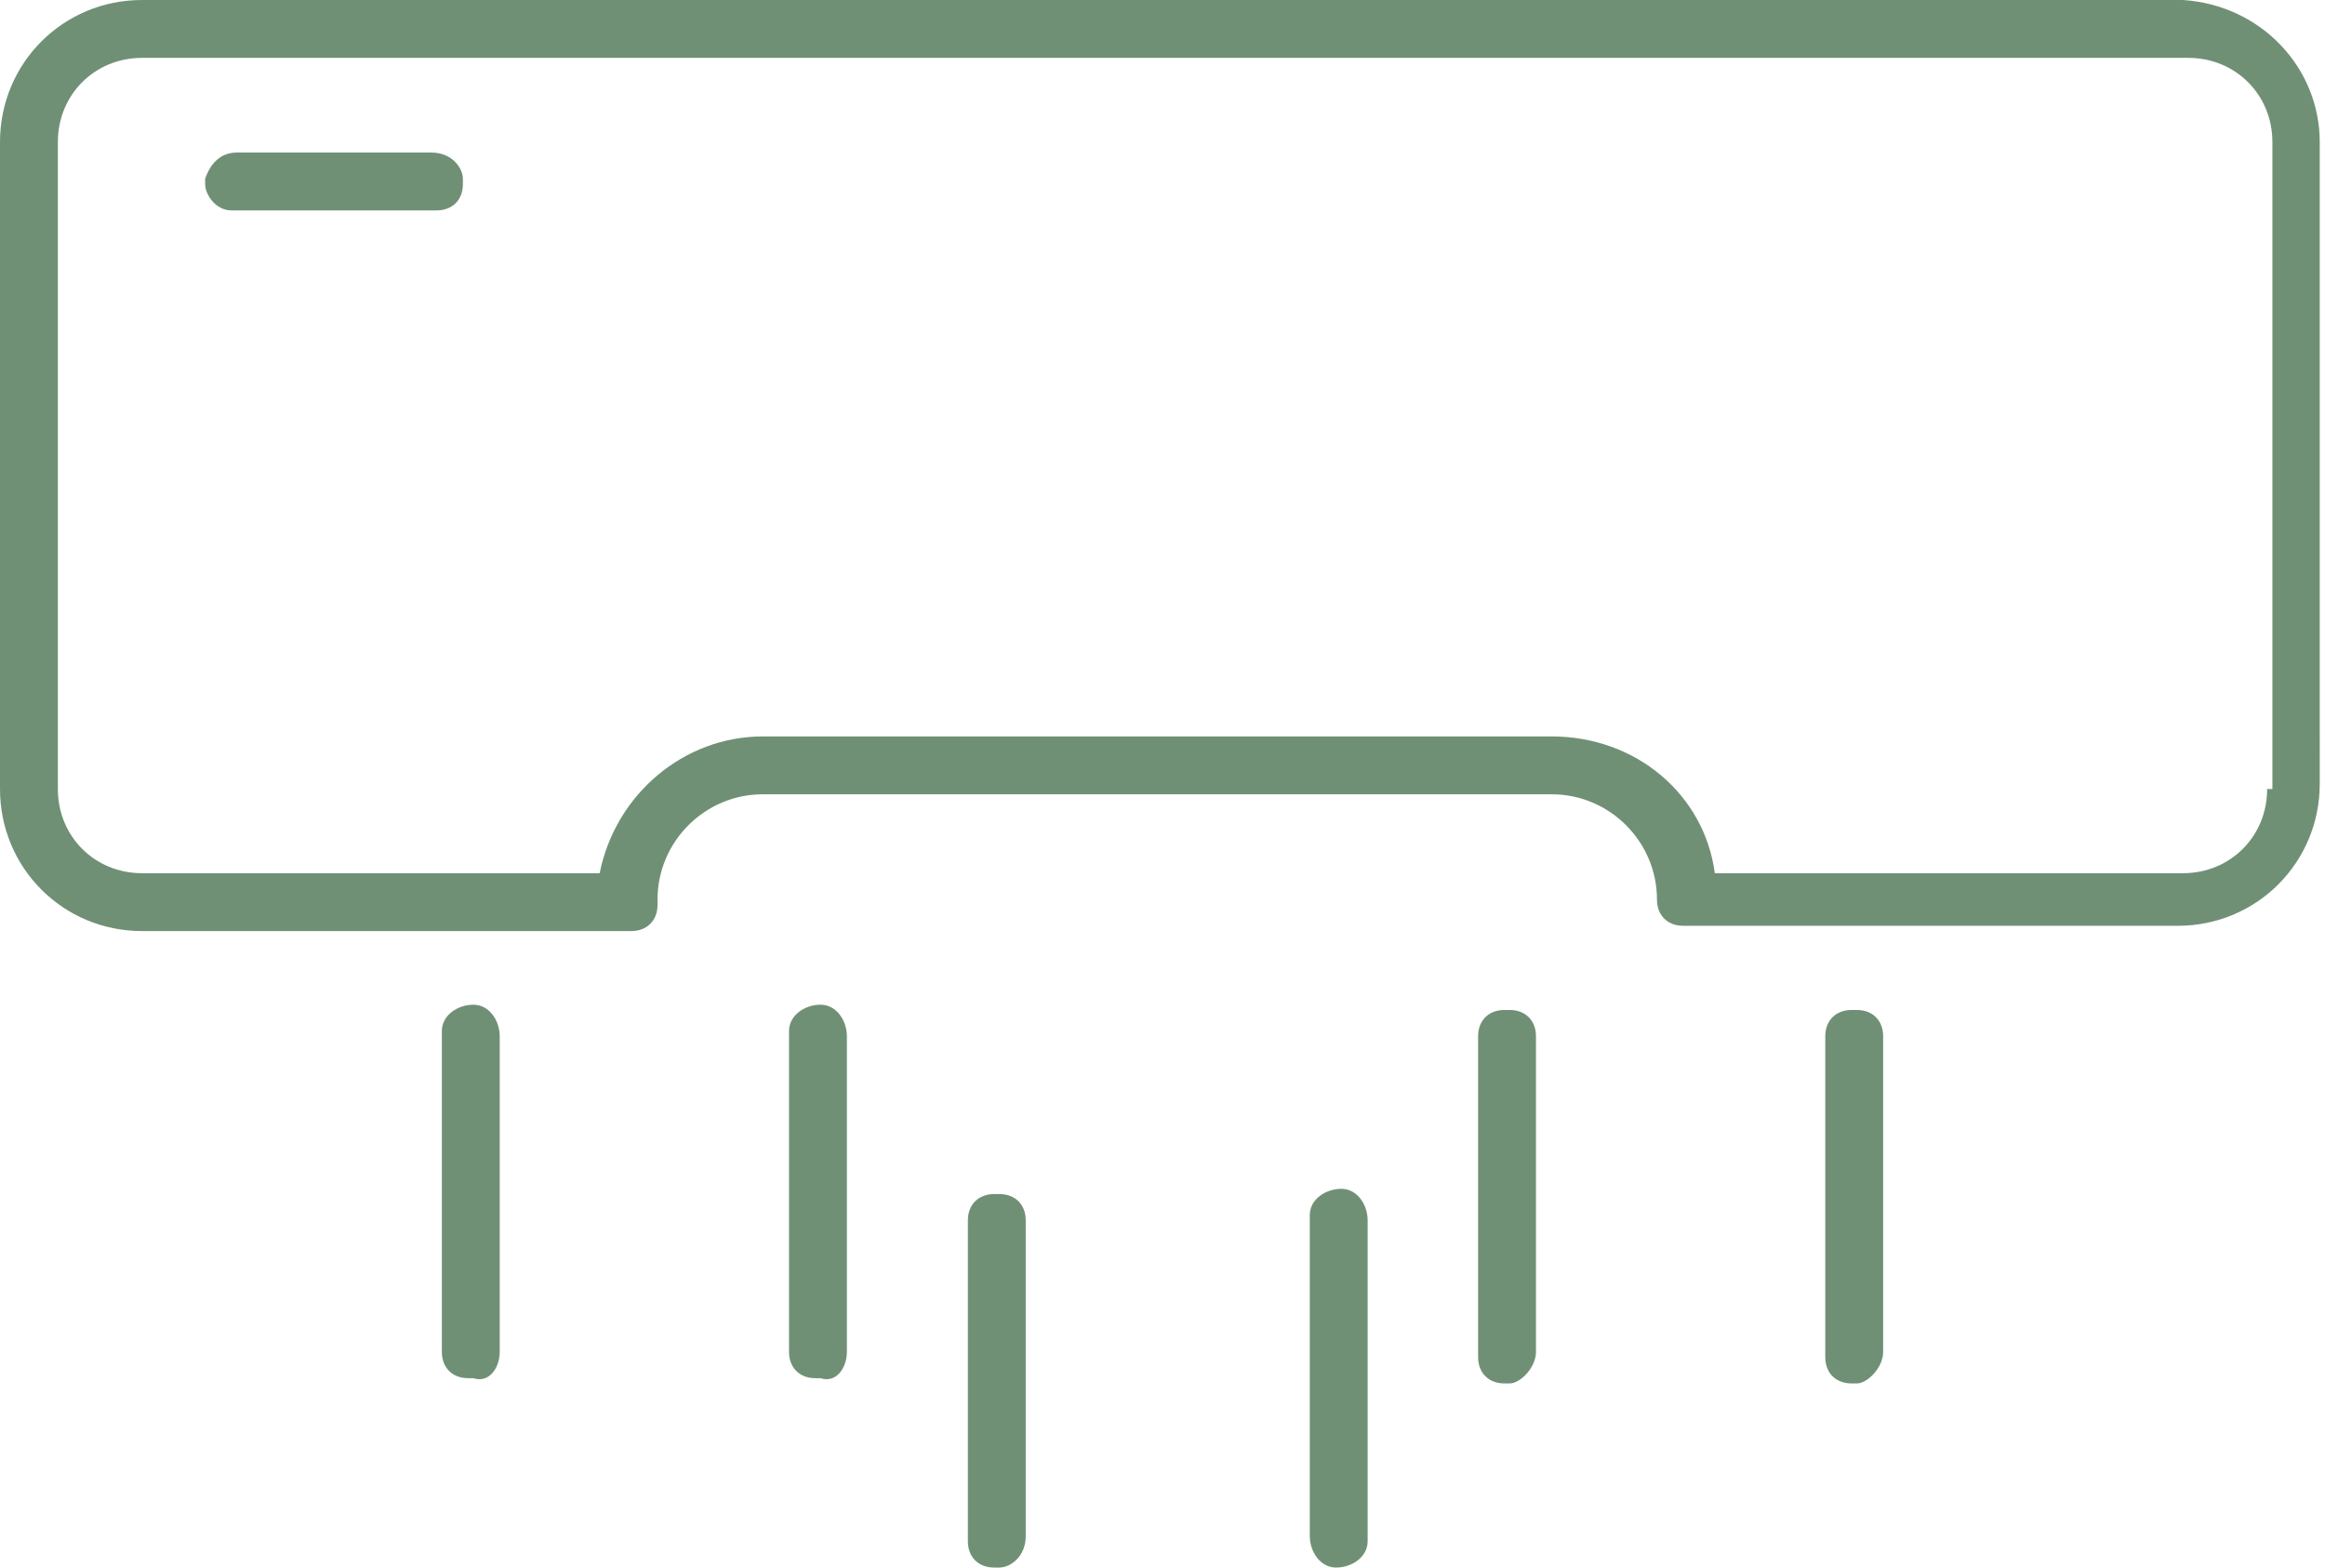
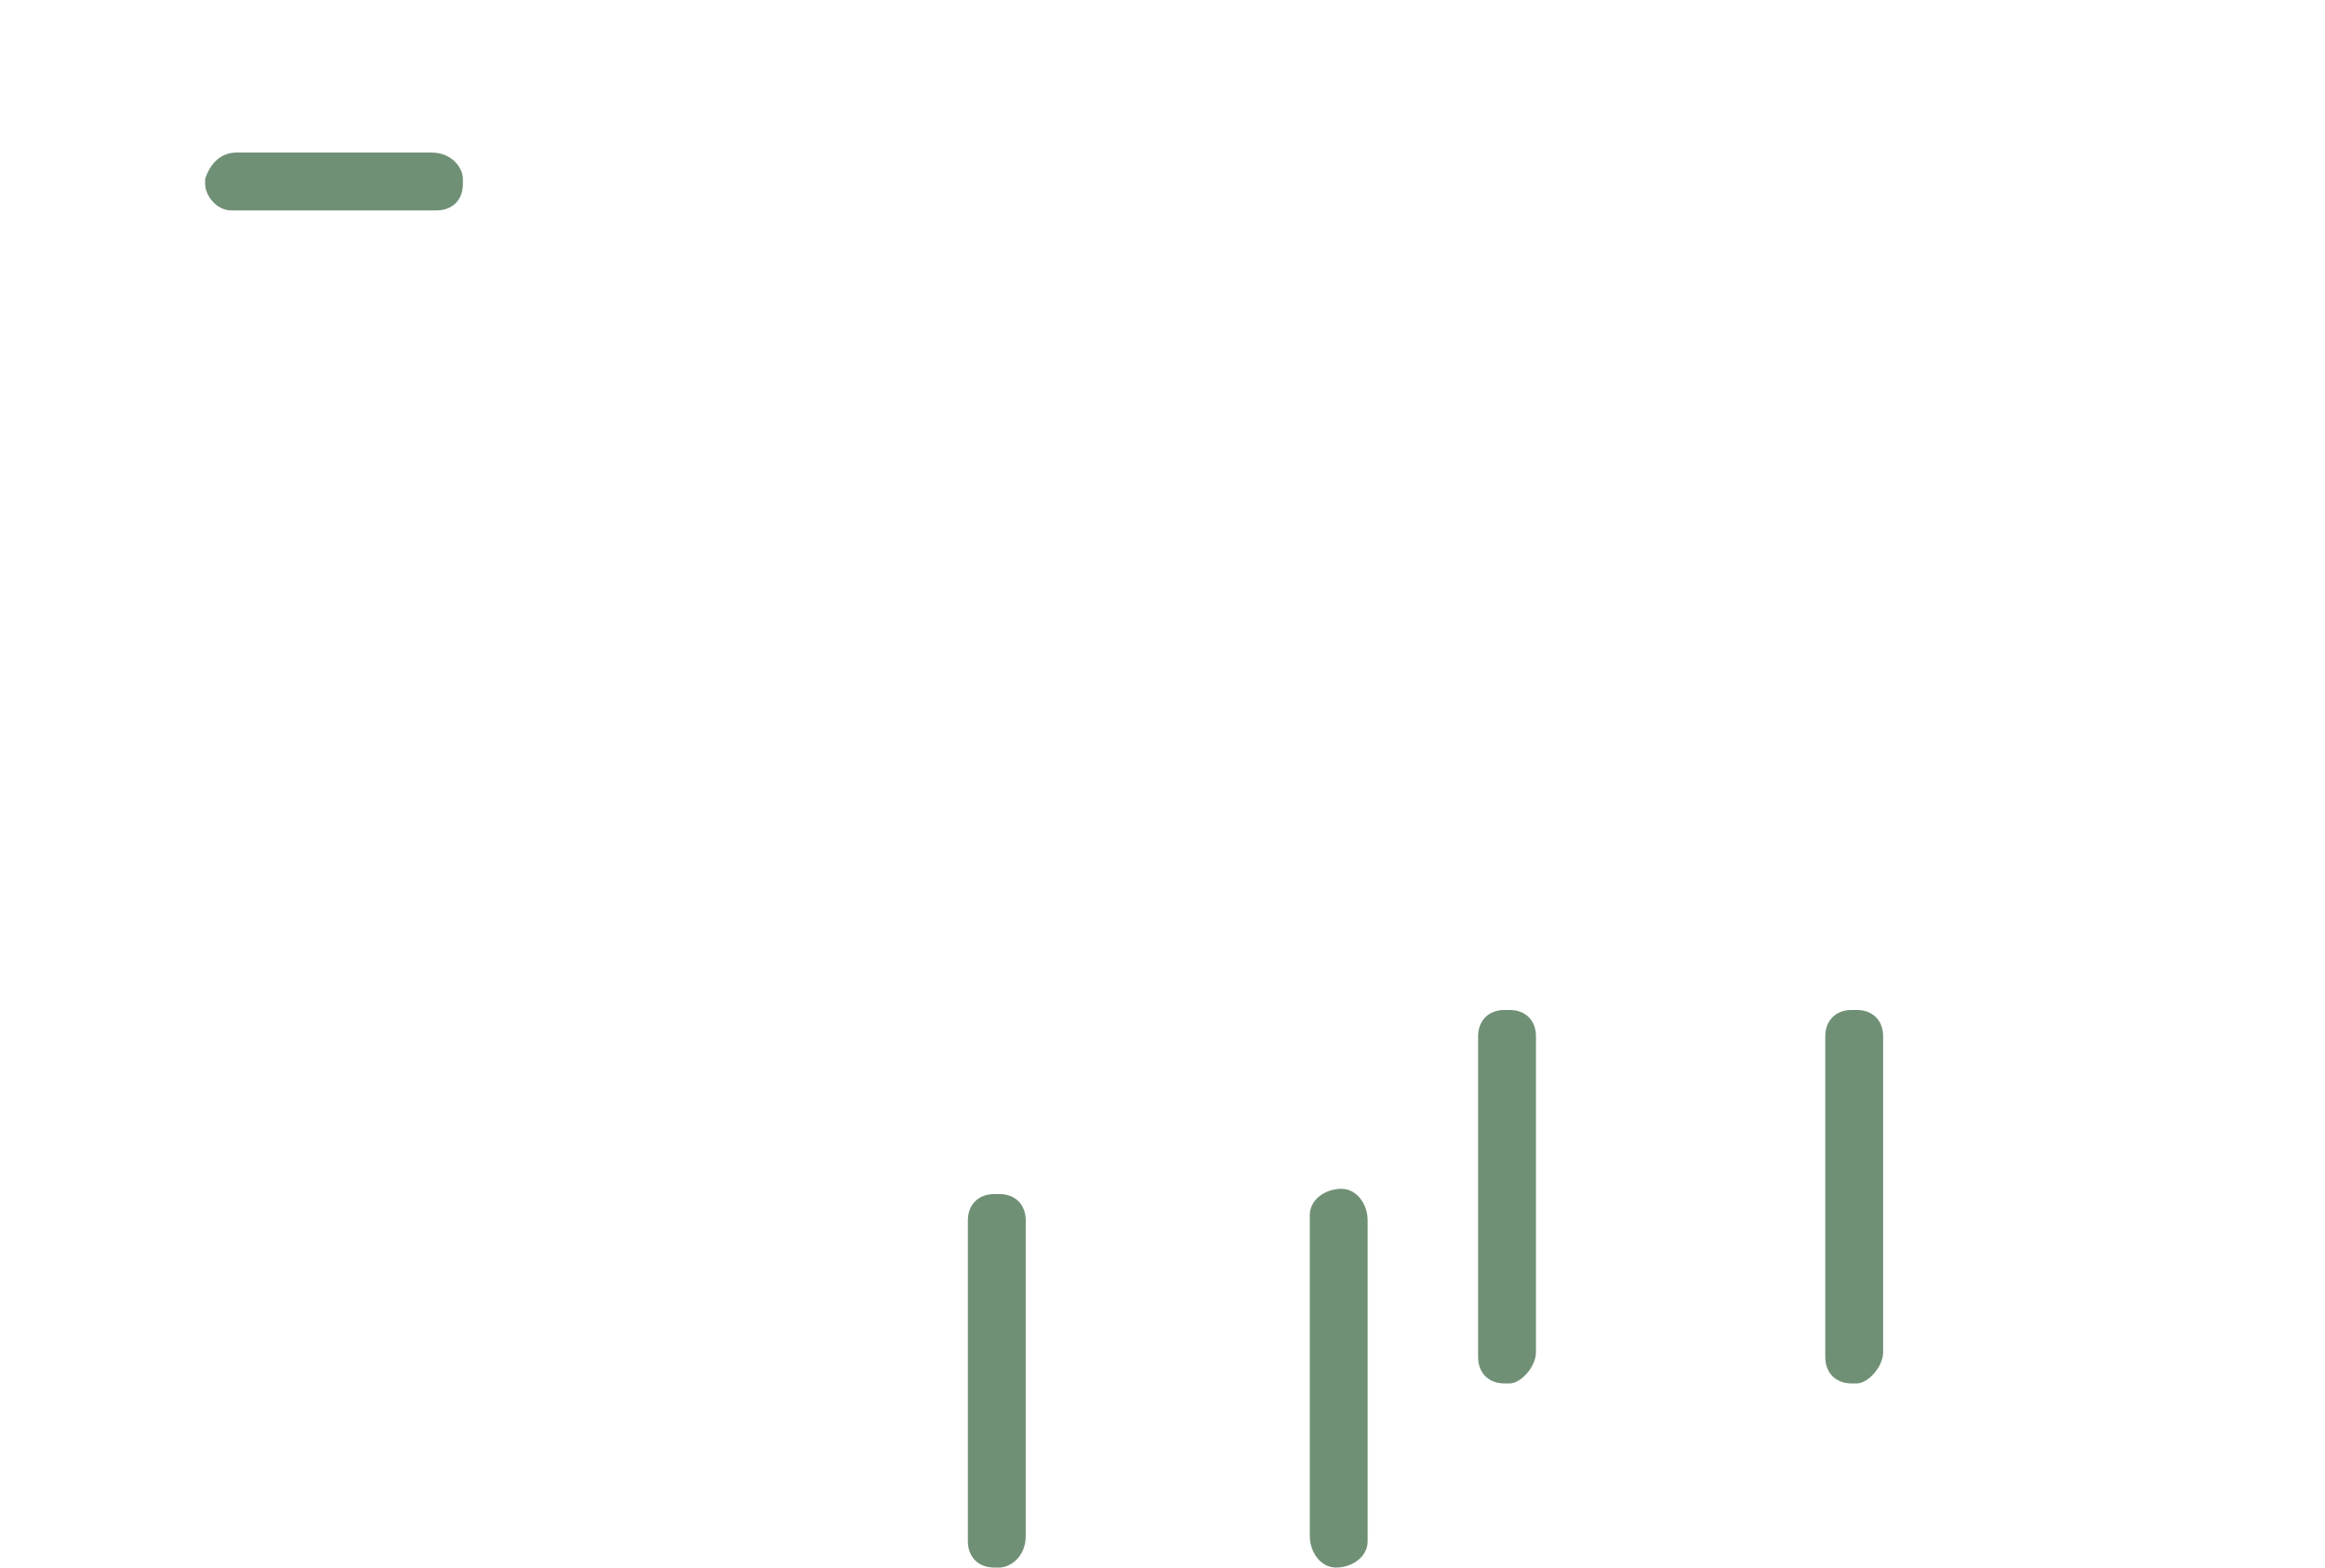
<svg xmlns="http://www.w3.org/2000/svg" version="1.1" id="Livello_1" x="0px" y="0px" viewBox="0 0 44.2 29.8" style="enable-background:new 0 0 44.2 29.8;" xml:space="preserve">
  <style type="text/css">
	.st0{fill:#709075;}
</style>
  <path class="st0" d="M8.2,2.9H4.5C4.2,2.9,4,3.1,3.9,3.4c0,0,0,0,0,0.1C3.9,3.7,4.1,4,4.4,4c0,0,0,0,0.1,0h3.8  c0.3,0,0.5-0.2,0.5-0.5c0,0,0,0,0-0.1C8.8,3.2,8.6,2.9,8.2,2.9C8.3,2.9,8.3,2.9,8.2,2.9z" />
-   <path class="st0" d="M41.5,0H2.7C1.2,0,0,1.2,0,2.7c0,0,0,0,0,0V15c0,1.5,1.2,2.7,2.7,2.7c0,0,0,0,0,0H12c0.3,0,0.5-0.2,0.5-0.5  c0,0,0,0,0-0.1v0c0-1.1,0.9-2,2-2h15c1.1,0,2,0.9,2,2v0c0,0.3,0.2,0.5,0.5,0.5c0,0,0,0,0.1,0h9.3c1.5,0,2.7-1.2,2.7-2.7c0,0,0,0,0,0  V2.7C44.1,1.3,43,0.1,41.5,0z M43.1,15c0,0.9-0.7,1.6-1.6,1.6c0,0,0,0-0.1,0h-8.8c-0.2-1.5-1.5-2.6-3.1-2.6h-15  c-1.5,0-2.8,1.1-3.1,2.6H2.7c-0.9,0-1.6-0.7-1.6-1.6c0,0,0-0.1,0-0.1V2.7c0-0.9,0.7-1.6,1.6-1.6c0,0,0,0,0.1,0h38.8  c0.9,0,1.6,0.7,1.6,1.6c0,0,0,0,0,0.1V15z" />
-   <path class="st0" d="M9.5,25.7v-6c0-0.3-0.2-0.6-0.5-0.6s-0.6,0.2-0.6,0.5c0,0,0,0.1,0,0.1v6c0,0.3,0.2,0.5,0.5,0.5c0,0,0.1,0,0.1,0  C9.3,26.3,9.5,26,9.5,25.7z" />
-   <path class="st0" d="M16.1,25.7v-6c0-0.3-0.2-0.6-0.5-0.6s-0.6,0.2-0.6,0.5c0,0,0,0.1,0,0.1v6c0,0.3,0.2,0.5,0.5,0.5c0,0,0,0,0.1,0  C15.9,26.3,16.1,26,16.1,25.7L16.1,25.7z" />
  <path class="st0" d="M19.5,29.2v-6c0-0.3-0.2-0.5-0.5-0.5c0,0,0,0-0.1,0c-0.3,0-0.5,0.2-0.5,0.5c0,0,0,0.1,0,0.1v6  c0,0.3,0.2,0.5,0.5,0.5c0,0,0,0,0.1,0C19.2,29.8,19.5,29.6,19.5,29.2C19.5,29.3,19.5,29.3,19.5,29.2z" />
  <path class="st0" d="M26,29.2v-6c0-0.3-0.2-0.6-0.5-0.6c-0.3,0-0.6,0.2-0.6,0.5c0,0,0,0.1,0,0.1v6c0,0.3,0.2,0.6,0.5,0.6  c0.3,0,0.6-0.2,0.6-0.5C26,29.3,26,29.3,26,29.2z" />
  <path class="st0" d="M29.2,25.7v-6c0-0.3-0.2-0.5-0.5-0.5c0,0,0,0-0.1,0c-0.3,0-0.5,0.2-0.5,0.5c0,0,0,0,0,0.1v6  c0,0.3,0.2,0.5,0.5,0.5c0,0,0,0,0.1,0C28.9,26.3,29.2,26,29.2,25.7L29.2,25.7z" />
  <path class="st0" d="M35.8,25.7v-6c0-0.3-0.2-0.5-0.5-0.5c0,0,0,0-0.1,0c-0.3,0-0.5,0.2-0.5,0.5c0,0,0,0,0,0.1v6  c0,0.3,0.2,0.5,0.5,0.5c0,0,0,0,0.1,0C35.5,26.3,35.8,26,35.8,25.7L35.8,25.7z" />
</svg>